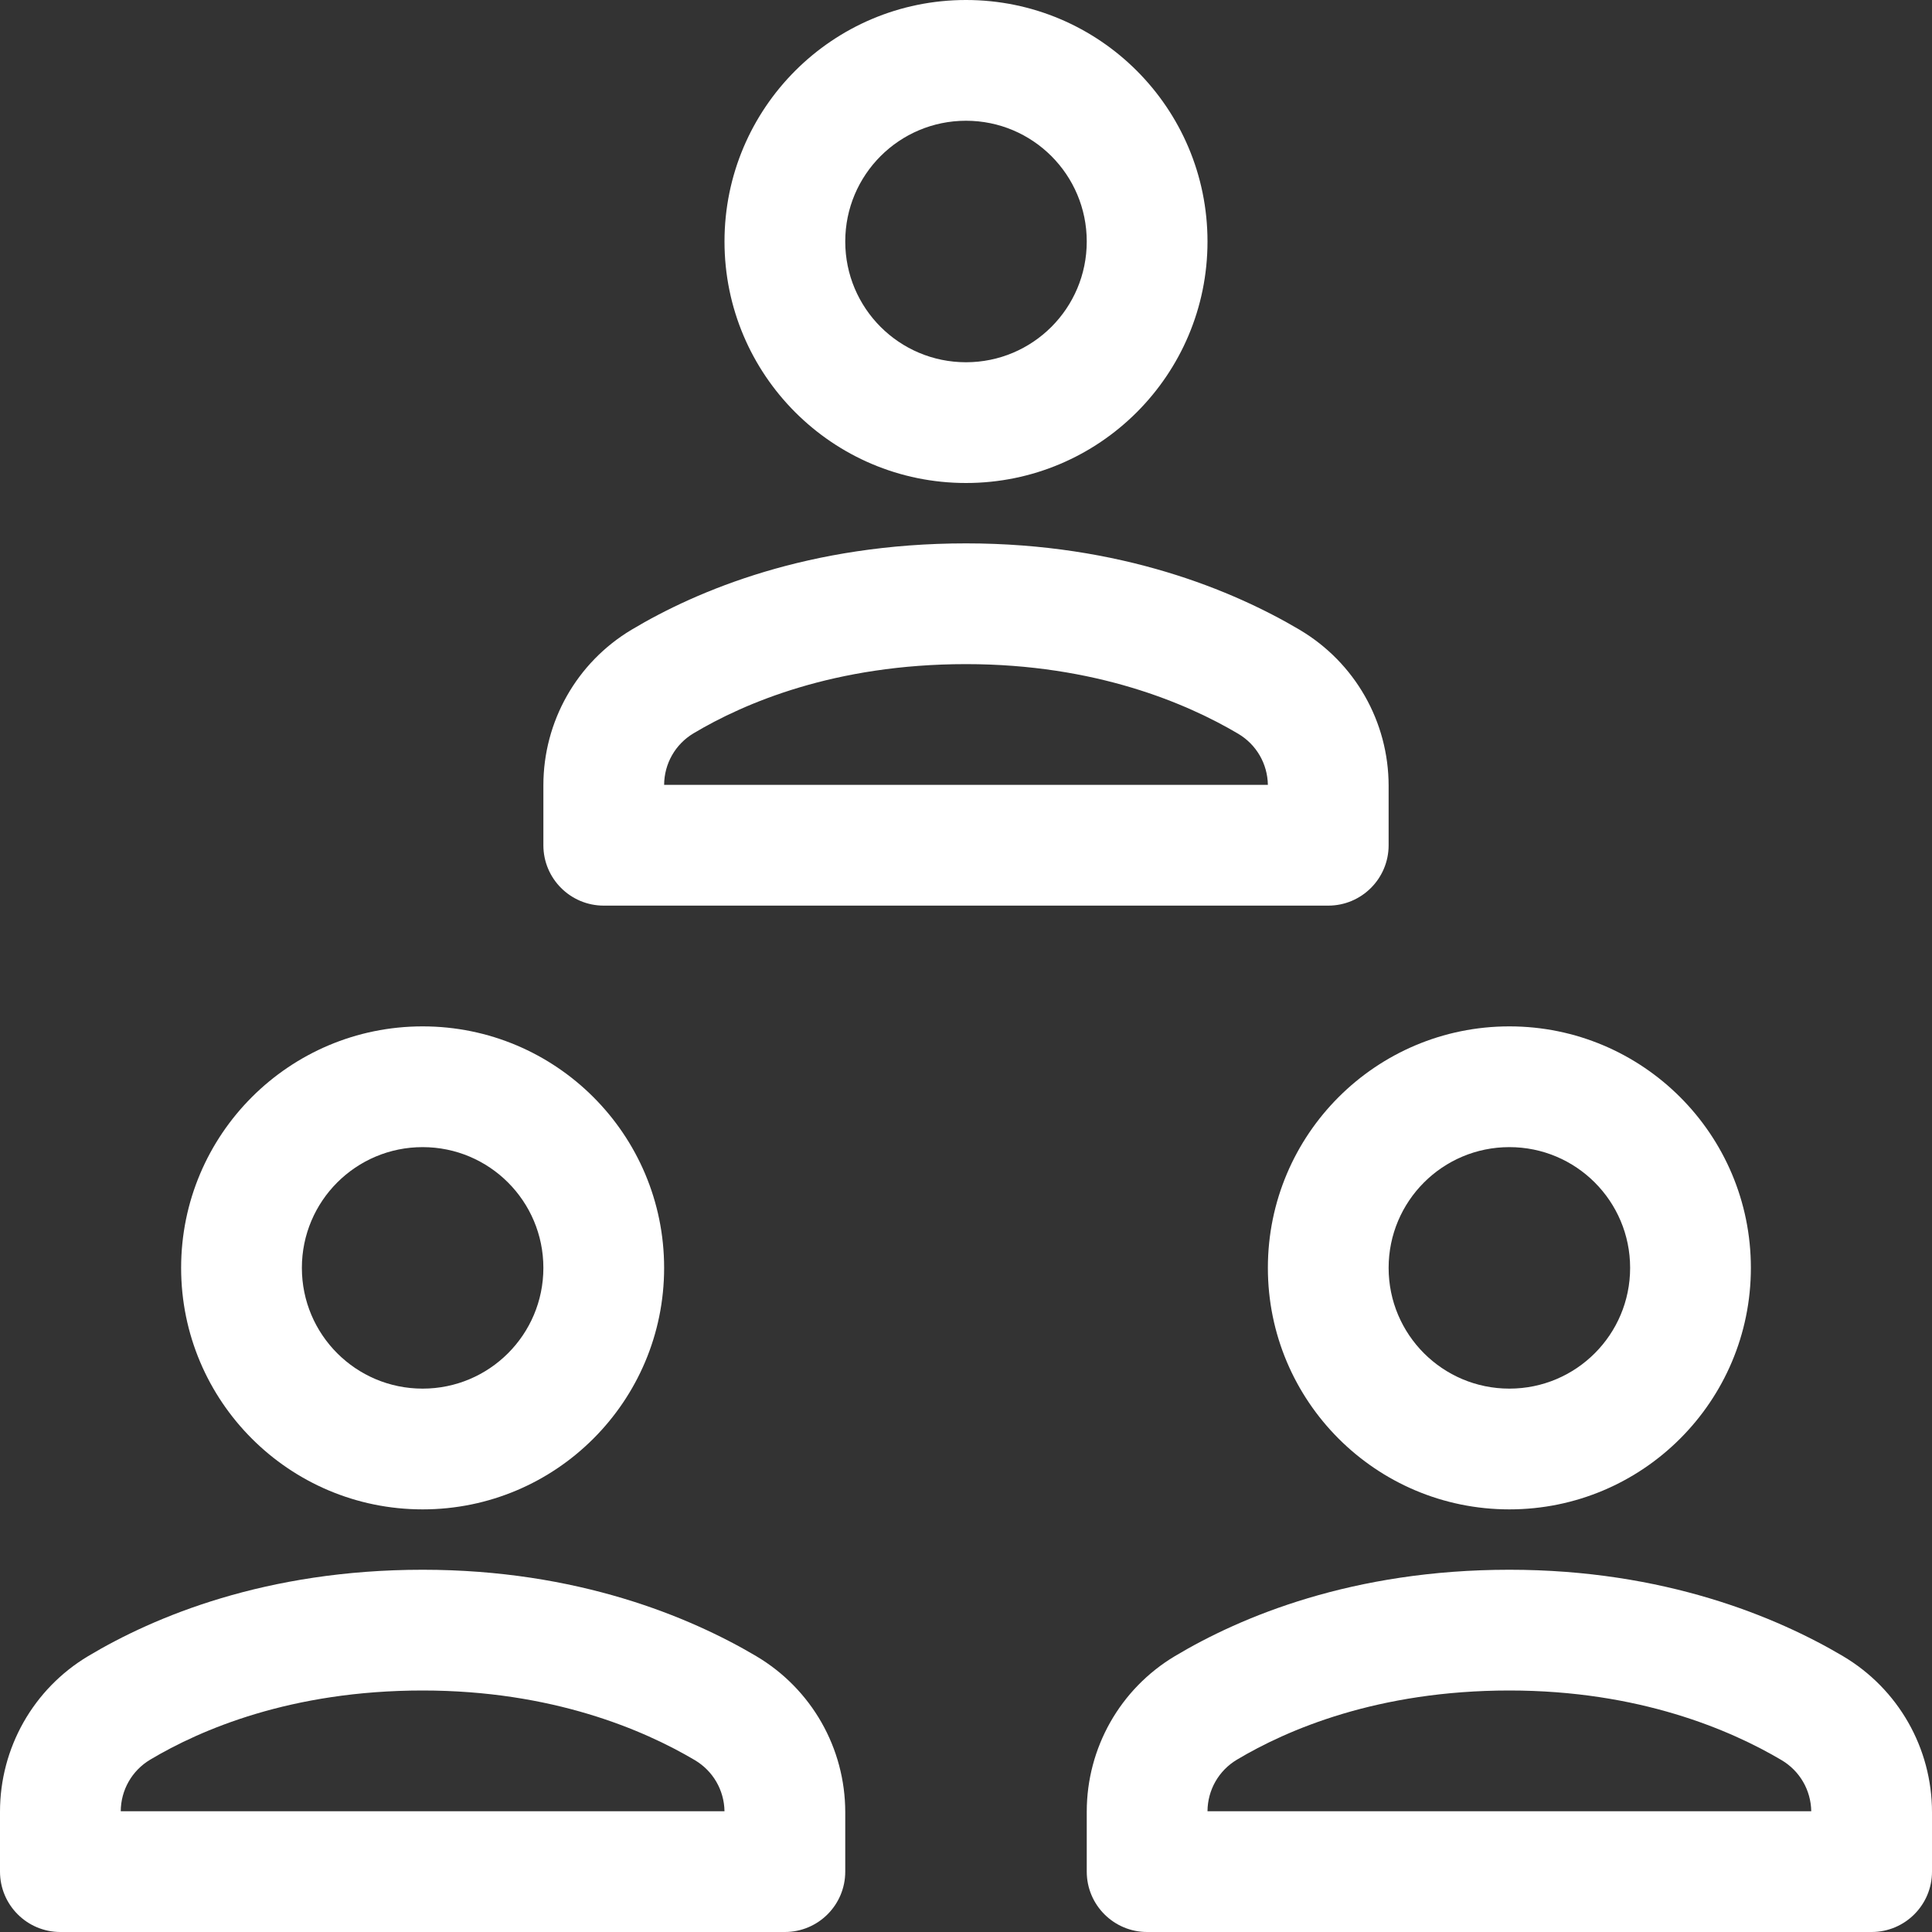
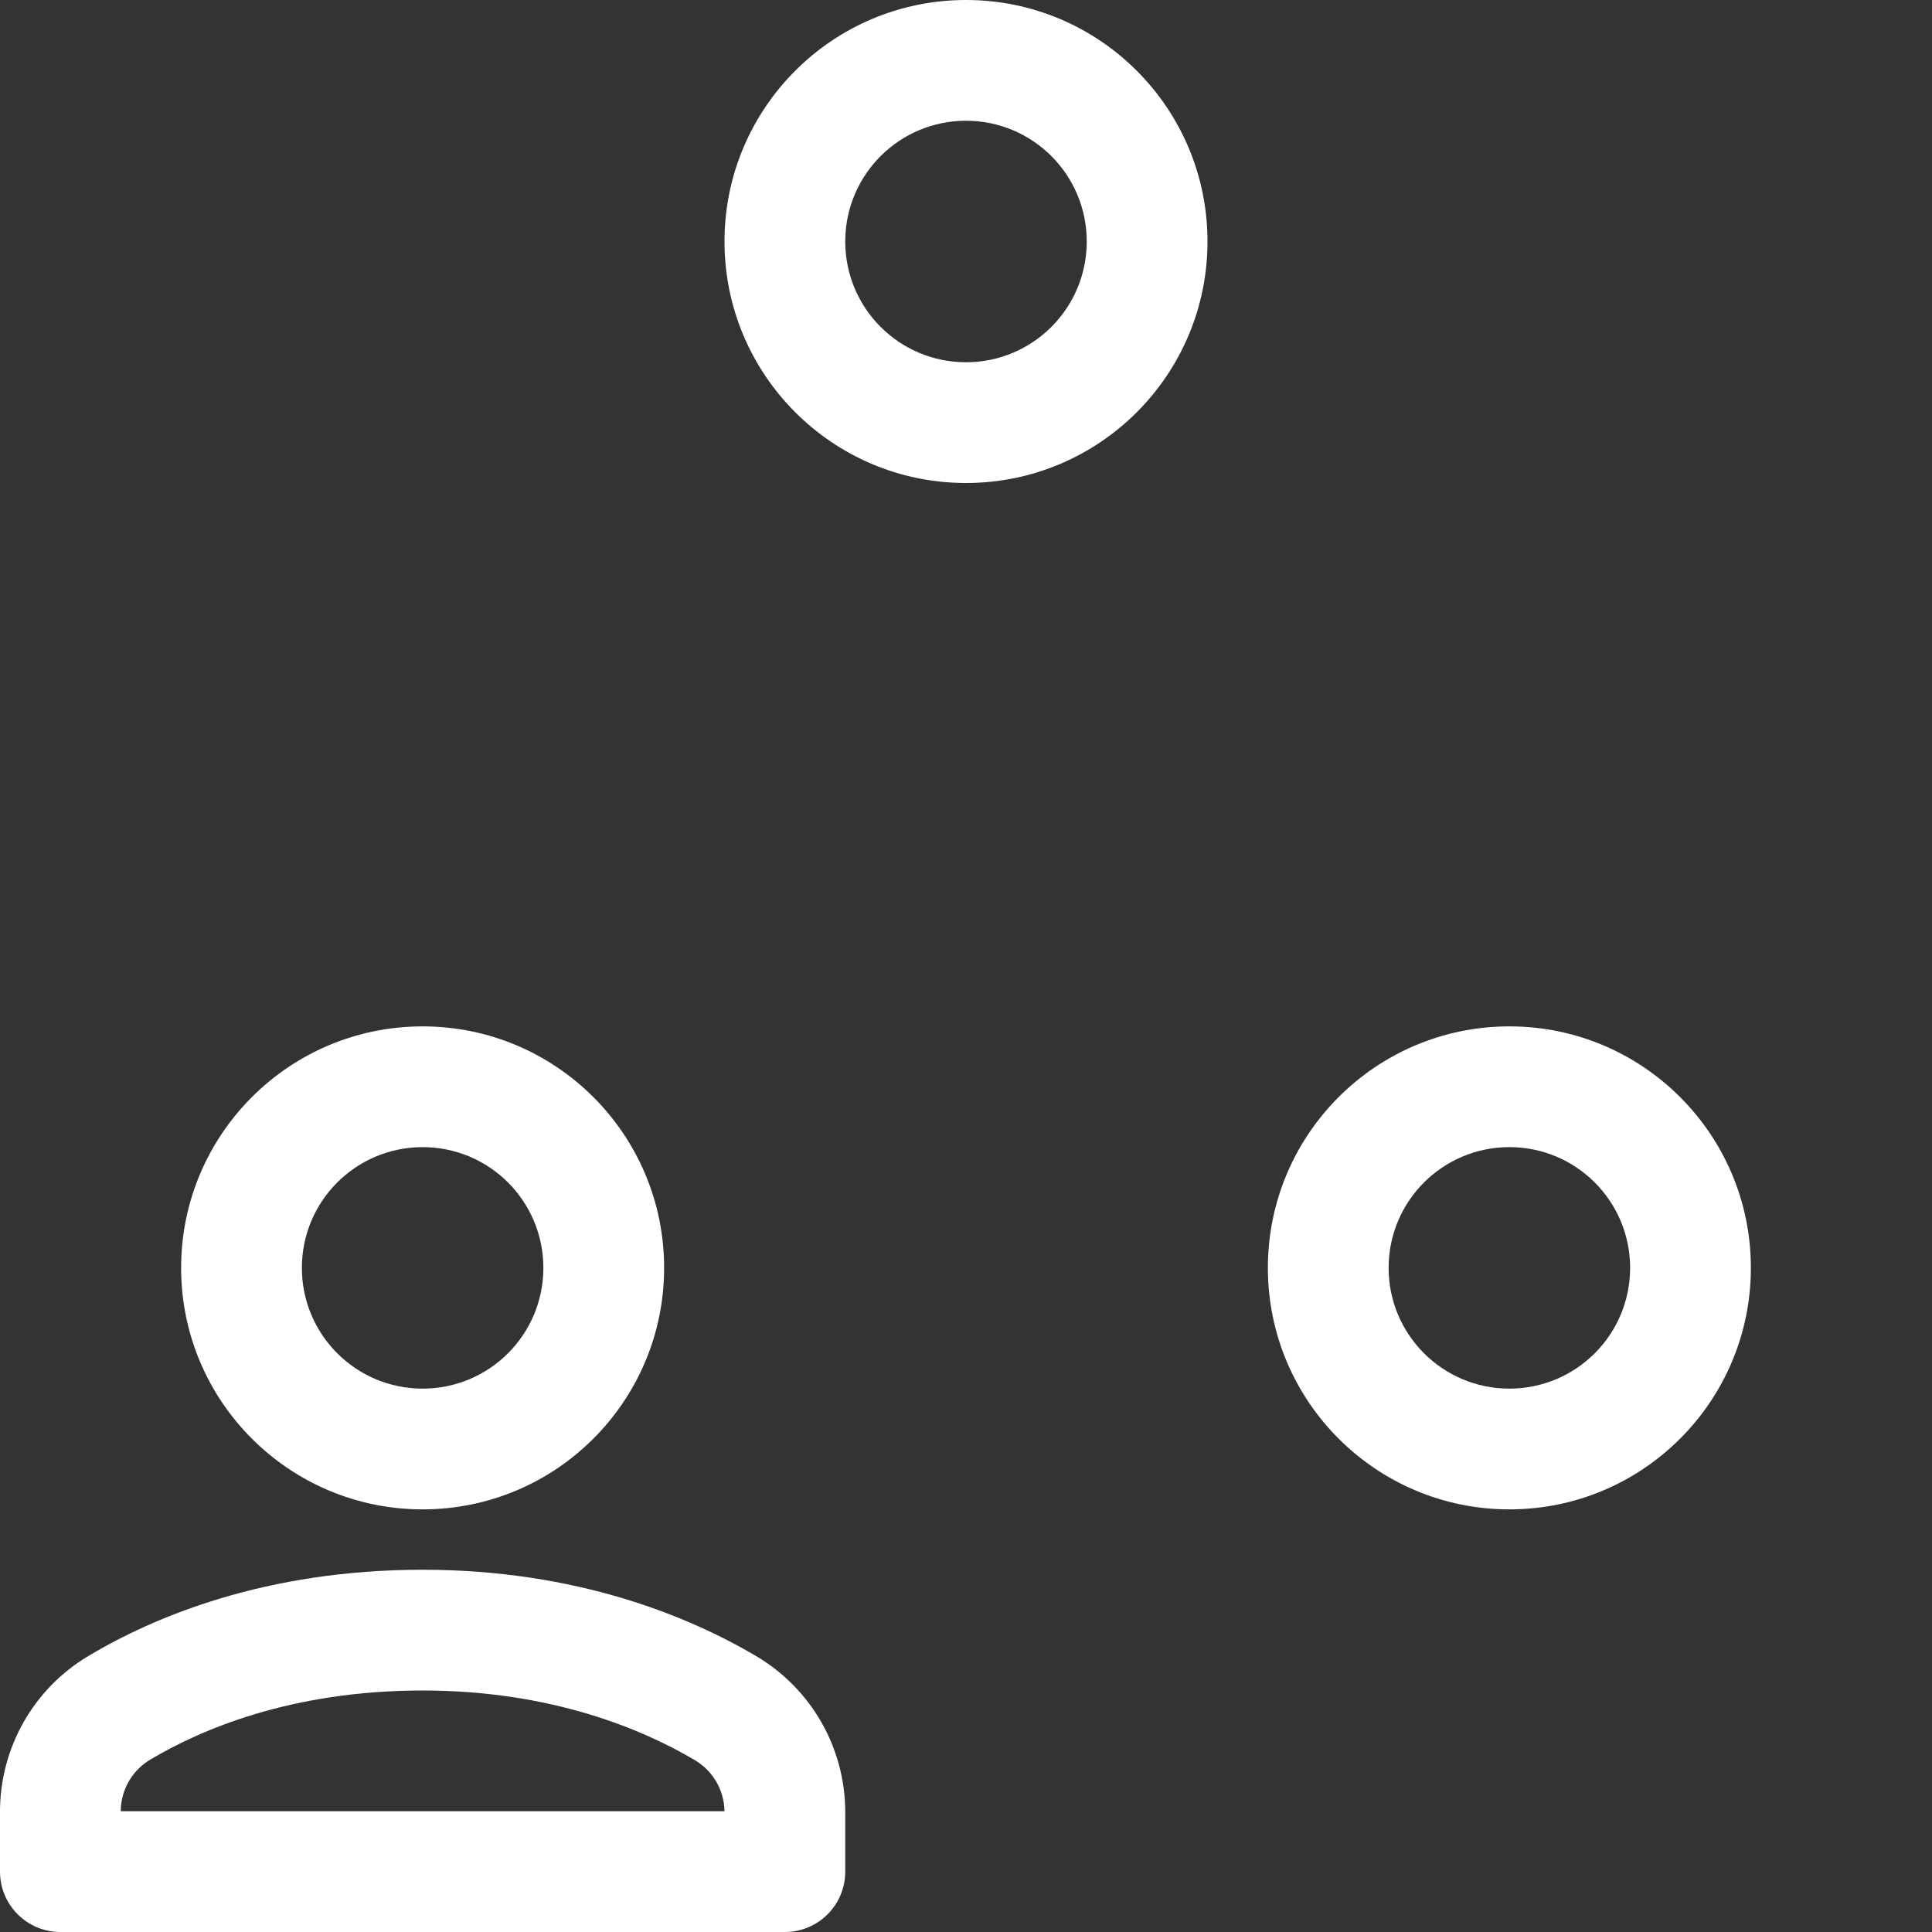
<svg xmlns="http://www.w3.org/2000/svg" width="32" height="32" viewBox="0 0 32 32" fill="none">
  <rect x="0" y="0" width="32" height="32" fill="#333333" stroke="none" />
  <path fill-rule="evenodd" clip-rule="evenodd" d="M16 0C13.791 0 12 1.791 12 4C12 6.209 13.791 8 16 8C18.209 8 20 6.209 20 4C20 1.791 18.209 0 16 0ZM14 4C14 2.895 14.895 2 16 2C17.105 2 18 2.895 18 4C18 5.105 17.105 6 16 6C14.895 6 14 5.105 14 4Z" fill="#002C77" style="fill: #ffffff;" />
-   <path fill-rule="evenodd" clip-rule="evenodd" d="M10.461 10.43C11.553 9.777 13.404 9 16 9C18.569 9 20.429 9.783 21.526 10.431L21.527 10.432C22.442 10.974 23 11.954 23 13.017V14C23 14.552 22.552 15 22 15H10C9.448 15 9 14.552 9 14V13.007C9 11.951 9.552 10.973 10.461 10.43ZM16 11C13.82 11 12.32 11.649 11.487 12.146C11.186 12.326 11.002 12.647 11 13H21C20.994 12.65 20.81 12.332 20.508 12.153C19.659 11.651 18.146 11 16 11Z" fill="#002C77" style="fill: #ffffff;" />
  <path fill-rule="evenodd" clip-rule="evenodd" d="M7 17C4.791 17 3 18.791 3 21C3 23.209 4.791 25 7 25C9.209 25 11 23.209 11 21C11 18.791 9.209 17 7 17ZM5 21C5 19.895 5.895 19 7 19C8.105 19 9 19.895 9 21C9 22.105 8.105 23 7 23C5.895 23 5 22.105 5 21Z" fill="#002C77" style="fill: #ffffff;" />
-   <path fill-rule="evenodd" clip-rule="evenodd" d="M25 17C22.791 17 21 18.791 21 21C21 23.209 22.791 25 25 25C27.209 25 29 23.209 29 21C29 18.791 27.209 17 25 17ZM23 21C23 19.895 23.895 19 25 19C26.105 19 27 19.895 27 21C27 22.105 26.105 23 25 23C23.895 23 23 22.105 23 21Z" fill="#002C77" style="fill: #ffffff;" />
+   <path fill-rule="evenodd" clip-rule="evenodd" d="M25 17C22.791 17 21 18.791 21 21C21 23.209 22.791 25 25 25C27.209 25 29 23.209 29 21C29 18.791 27.209 17 25 17ZM23 21C23 19.895 23.895 19 25 19C26.105 19 27 19.895 27 21C27 22.105 26.105 23 25 23C23.895 23 23 22.105 23 21" fill="#002C77" style="fill: #ffffff;" />
  <path fill-rule="evenodd" clip-rule="evenodd" d="M7 26C4.404 26 2.553 26.777 1.461 27.43C0.552 27.973 0 28.951 0 30.007V31C0 31.552 0.448 32 1 32H13C13.552 32 14 31.552 14 31V30.017C14 28.954 13.442 27.974 12.527 27.432L12.526 27.431C11.429 26.783 9.569 26 7 26ZM2.487 29.146C3.32 28.649 4.82 28 7 28C9.146 28 10.659 28.651 11.508 29.153C11.81 29.332 11.994 29.65 12 30H2C2.002 29.647 2.186 29.326 2.487 29.146Z" fill="#002C77" style="fill: #ffffff;" />
-   <path fill-rule="evenodd" clip-rule="evenodd" d="M19.461 27.43C20.553 26.777 22.404 26 25 26C27.569 26 29.429 26.783 30.526 27.431L30.527 27.432C31.442 27.974 32 28.954 32 30.017V31C32 31.552 31.552 32 31 32H19C18.448 32 18 31.552 18 31V30.007C18 28.951 18.552 27.973 19.461 27.43ZM25 28C22.82 28 21.32 28.649 20.487 29.146C20.186 29.326 20.002 29.647 20 30H30C29.994 29.65 29.81 29.332 29.508 29.153C28.659 28.651 27.146 28 25 28Z" fill="#002C77" style="fill: #ffffff;" />
</svg>